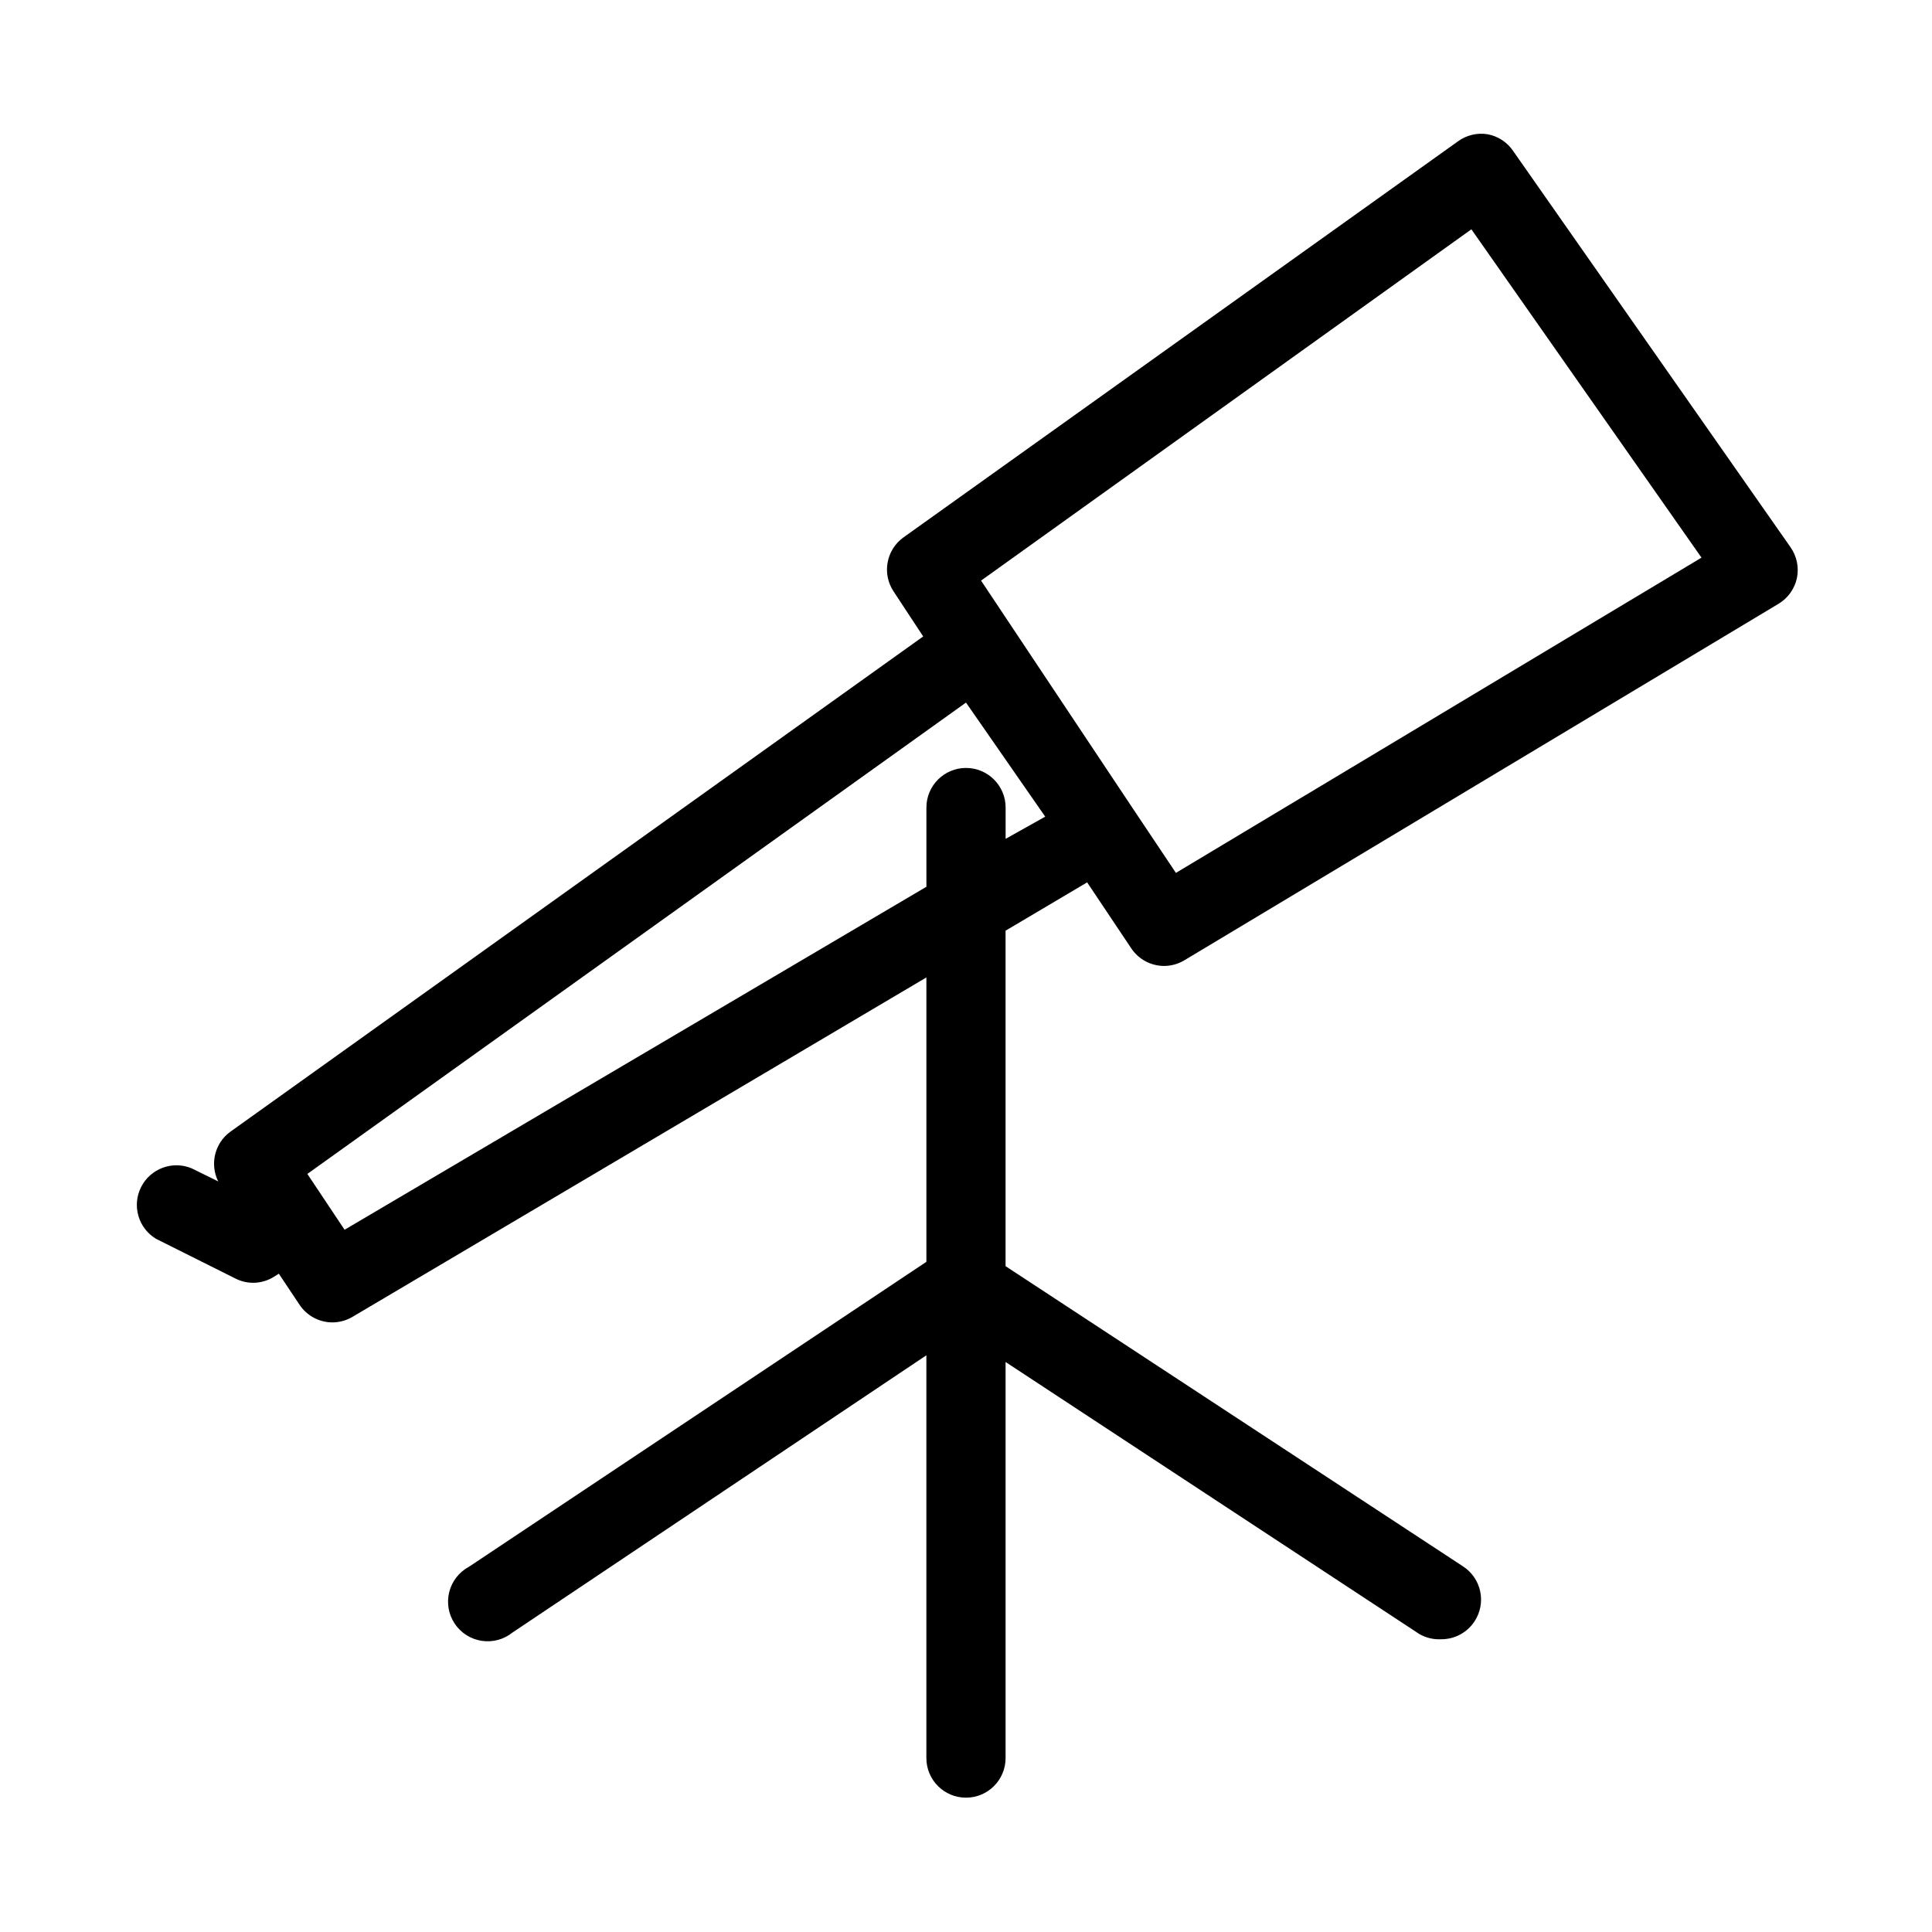
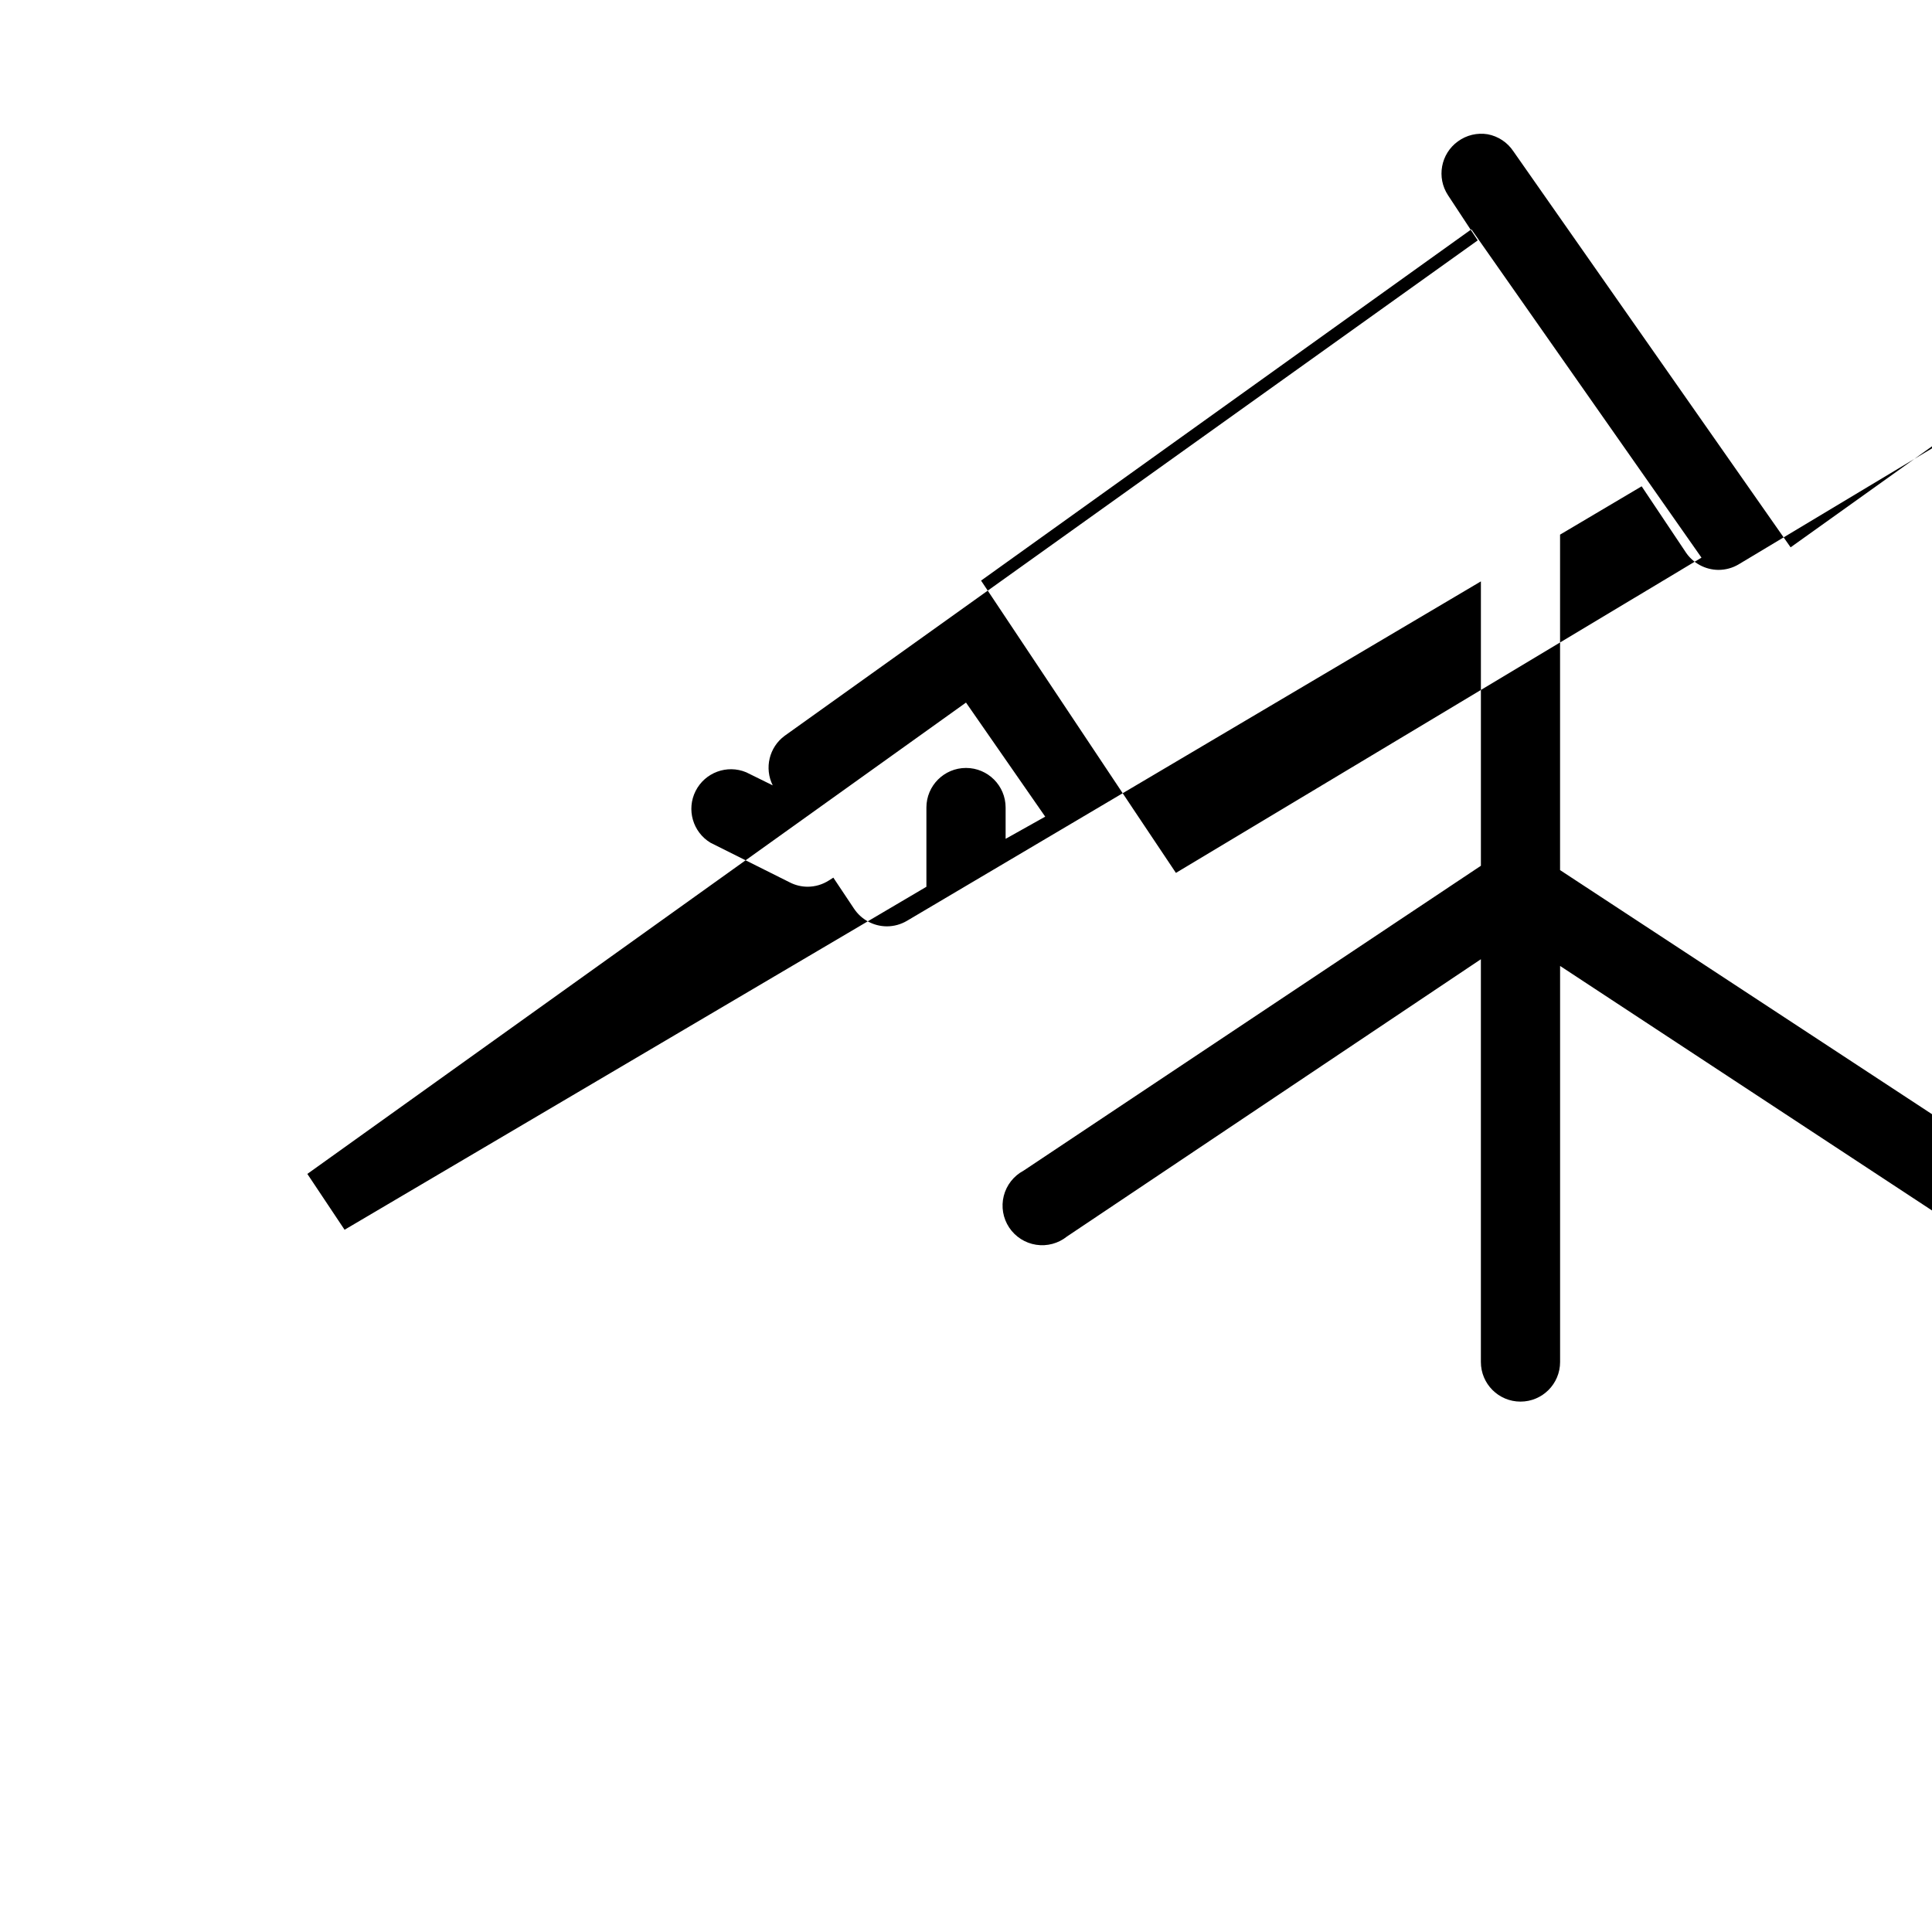
<svg xmlns="http://www.w3.org/2000/svg" fill="#000000" width="800px" height="800px" version="1.1" viewBox="144 144 512 512">
-   <path d="m618.53 289.05-73.473-104.96c-1.57-2.363-4.031-3.992-6.824-4.512-2.769-0.449-5.606 0.23-7.871 1.891l-146.95 104.96v-0.004c-4.555 3.293-5.711 9.582-2.625 14.277l7.871 11.965-183.68 131.3c-4.094 3.031-5.418 8.562-3.148 13.121l-7.031-3.465c-5.074-2.113-10.922 0.047-13.402 4.953-2.481 4.906-0.754 10.895 3.957 13.73l20.992 10.496c1.461 0.75 3.078 1.145 4.723 1.152 2.012-0.004 3.977-0.586 5.668-1.676l1.156-0.734 5.457 8.188v-0.004c1.93 2.934 5.199 4.707 8.711 4.723 1.883 0 3.731-0.508 5.352-1.469l152.09-89.949v75.363l-121.23 80.82v-0.004c-2.602 1.398-4.496 3.824-5.219 6.688-0.719 2.863-0.199 5.898 1.43 8.359 1.633 2.461 4.227 4.125 7.144 4.574 2.918 0.453 5.891-0.344 8.191-2.195l109.68-73.473v106.74c0 5.797 4.699 10.496 10.496 10.496s10.496-4.699 10.496-10.496v-104.96l109.68 72.109c1.75 1 3.754 1.473 5.769 1.363 3.551 0.02 6.867-1.758 8.816-4.723 1.543-2.336 2.09-5.188 1.52-7.93-0.57-2.738-2.215-5.137-4.562-6.66l-121.23-79.559v-88.902l21.621-12.805 11.652 17.422h-0.004c1.934 2.934 5.203 4.707 8.715 4.727 1.883-0.004 3.731-0.508 5.352-1.473l157.44-94.465v0.004c2.523-1.488 4.312-3.961 4.934-6.824 0.598-2.844-0.012-5.809-1.68-8.188zm-208.03 77.25v-8.289c0-5.797-4.699-10.496-10.496-10.496s-10.496 4.699-10.496 10.496v20.992l-154.19 90.895-5.668-8.5-4.199-6.297 174.55-124.91 20.992 30.23zm45.133 9.027-11.23-16.793-40.41-60.668 129.94-93.098 60.98 87.012z" />
+   <path d="m618.53 289.05-73.473-104.96c-1.57-2.363-4.031-3.992-6.824-4.512-2.769-0.449-5.606 0.23-7.871 1.891v-0.004c-4.555 3.293-5.711 9.582-2.625 14.277l7.871 11.965-183.68 131.3c-4.094 3.031-5.418 8.562-3.148 13.121l-7.031-3.465c-5.074-2.113-10.922 0.047-13.402 4.953-2.481 4.906-0.754 10.895 3.957 13.73l20.992 10.496c1.461 0.75 3.078 1.145 4.723 1.152 2.012-0.004 3.977-0.586 5.668-1.676l1.156-0.734 5.457 8.188v-0.004c1.93 2.934 5.199 4.707 8.711 4.723 1.883 0 3.731-0.508 5.352-1.469l152.09-89.949v75.363l-121.23 80.82v-0.004c-2.602 1.398-4.496 3.824-5.219 6.688-0.719 2.863-0.199 5.898 1.43 8.359 1.633 2.461 4.227 4.125 7.144 4.574 2.918 0.453 5.891-0.344 8.191-2.195l109.68-73.473v106.74c0 5.797 4.699 10.496 10.496 10.496s10.496-4.699 10.496-10.496v-104.96l109.68 72.109c1.75 1 3.754 1.473 5.769 1.363 3.551 0.02 6.867-1.758 8.816-4.723 1.543-2.336 2.09-5.188 1.52-7.93-0.57-2.738-2.215-5.137-4.562-6.66l-121.23-79.559v-88.902l21.621-12.805 11.652 17.422h-0.004c1.934 2.934 5.203 4.707 8.715 4.727 1.883-0.004 3.731-0.508 5.352-1.473l157.44-94.465v0.004c2.523-1.488 4.312-3.961 4.934-6.824 0.598-2.844-0.012-5.809-1.68-8.188zm-208.03 77.25v-8.289c0-5.797-4.699-10.496-10.496-10.496s-10.496 4.699-10.496 10.496v20.992l-154.19 90.895-5.668-8.5-4.199-6.297 174.55-124.91 20.992 30.23zm45.133 9.027-11.23-16.793-40.41-60.668 129.94-93.098 60.98 87.012z" />
</svg>